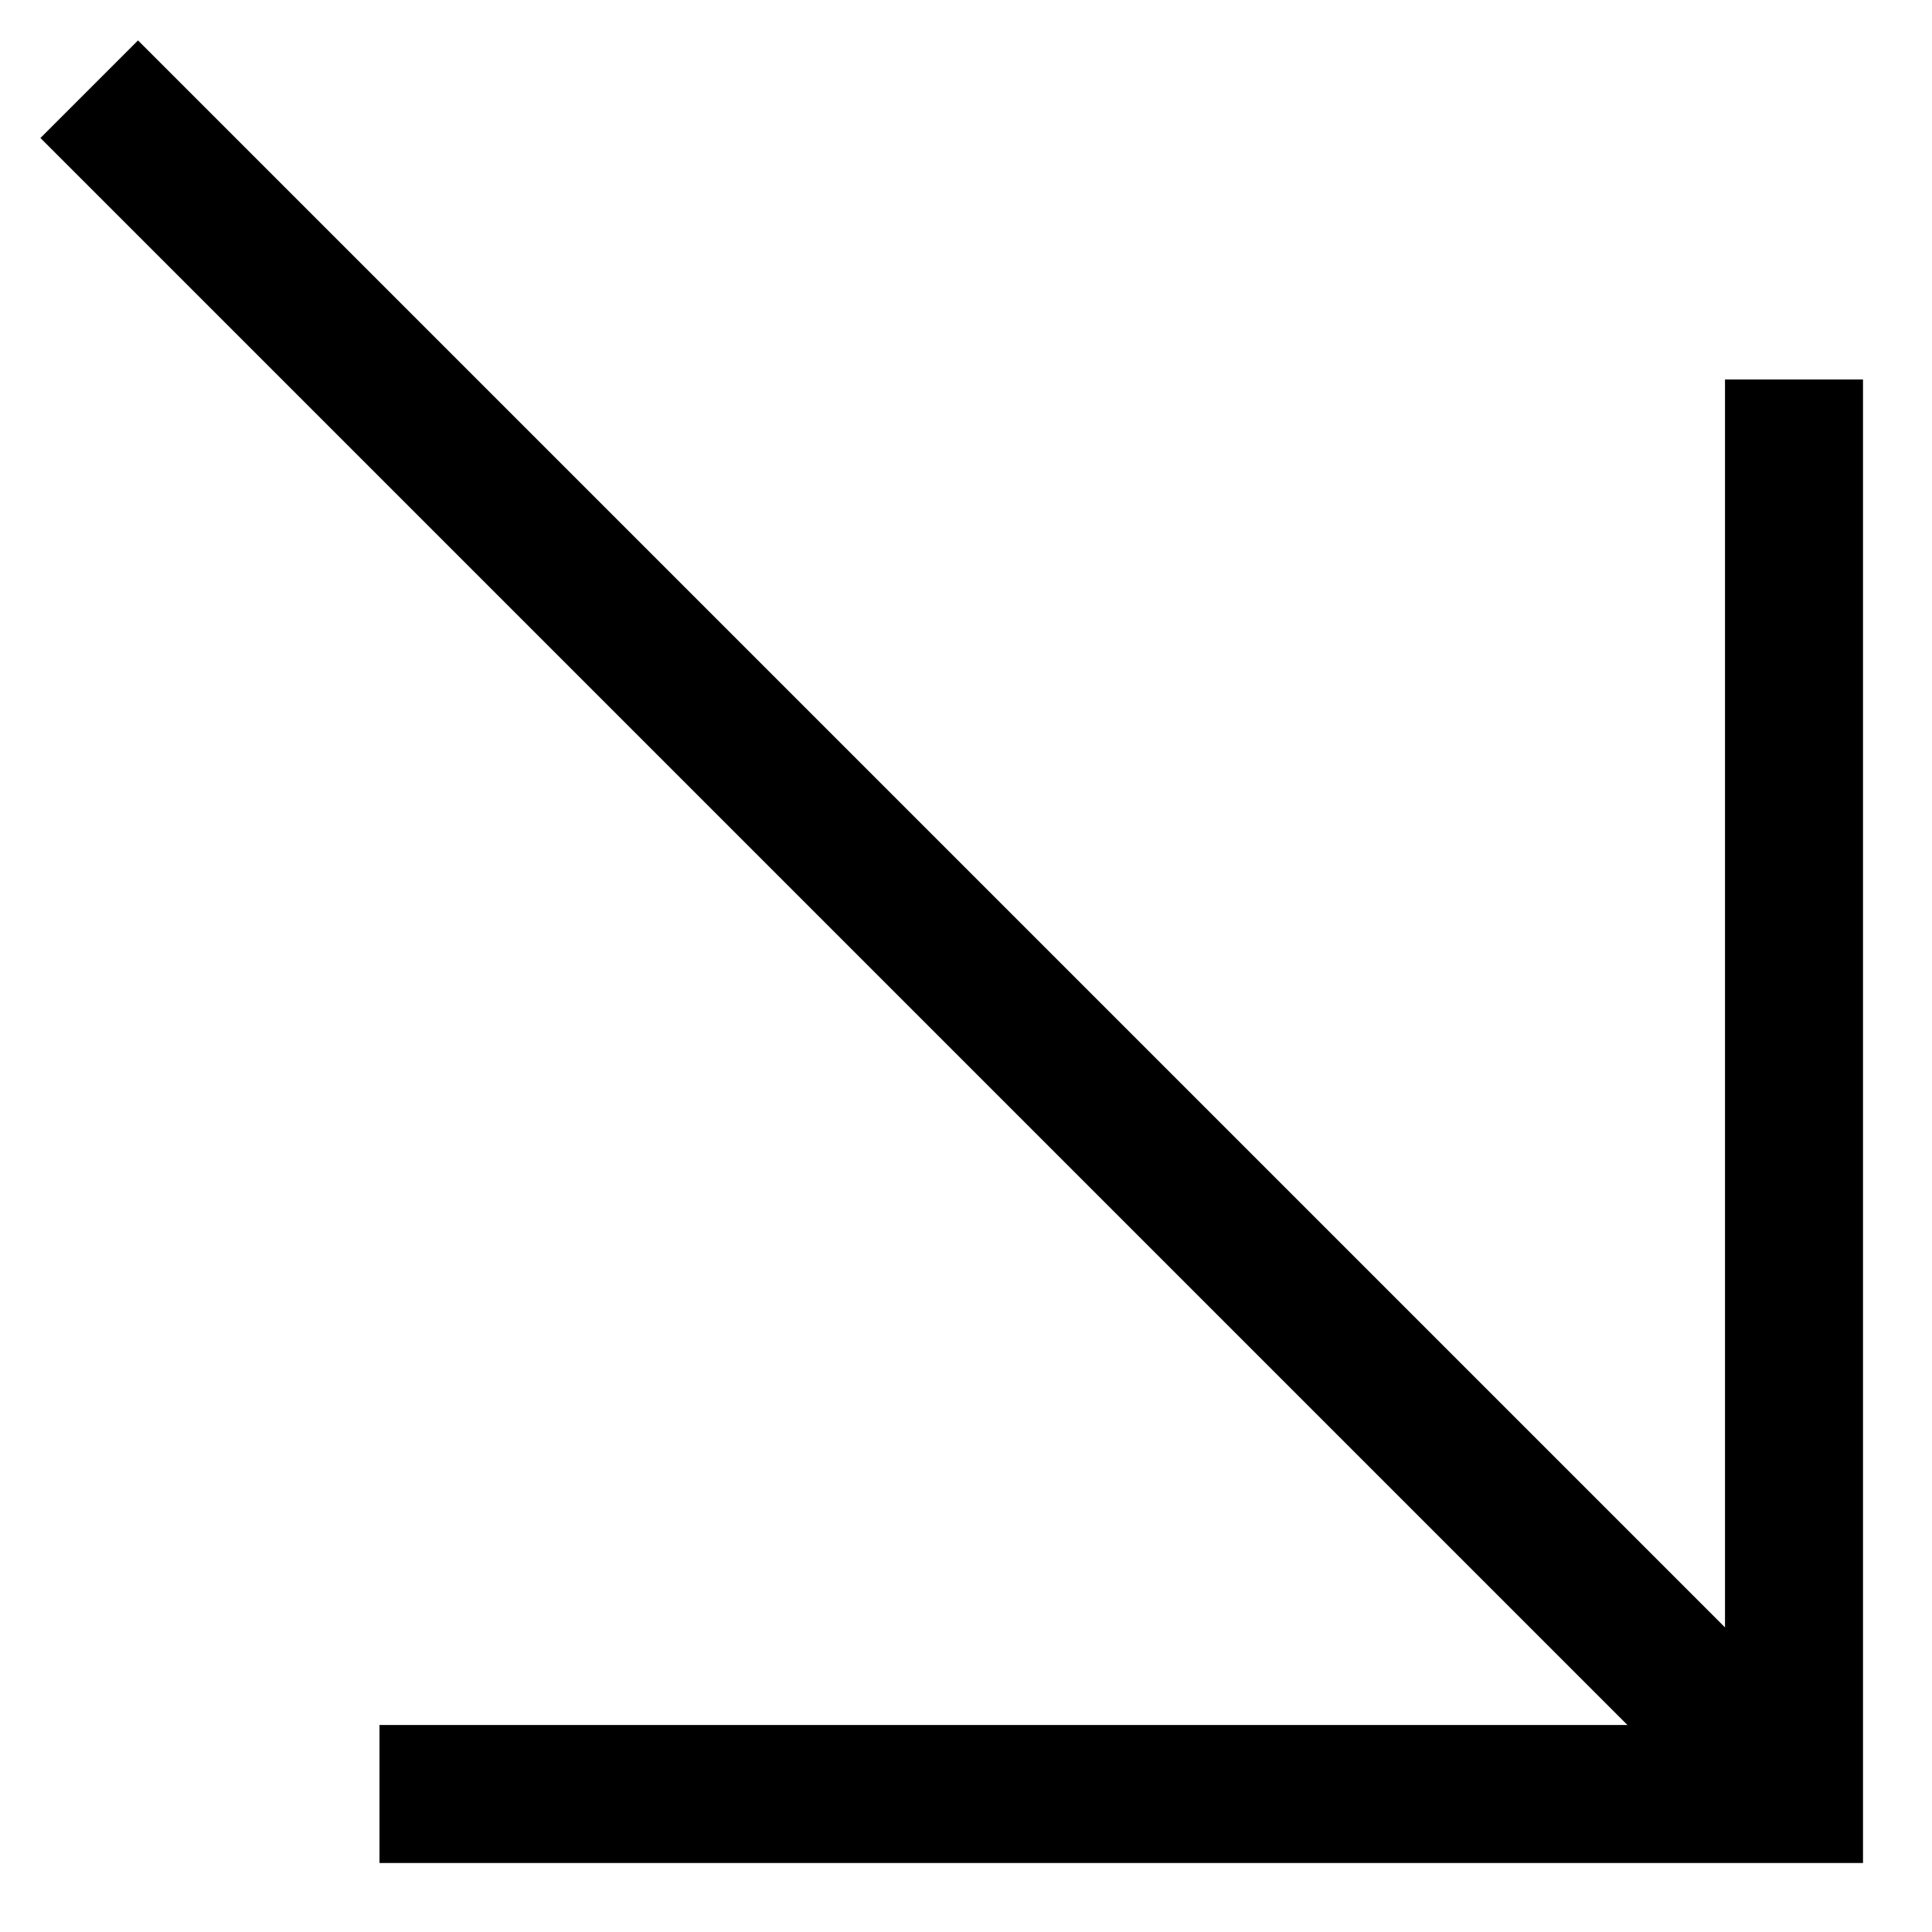
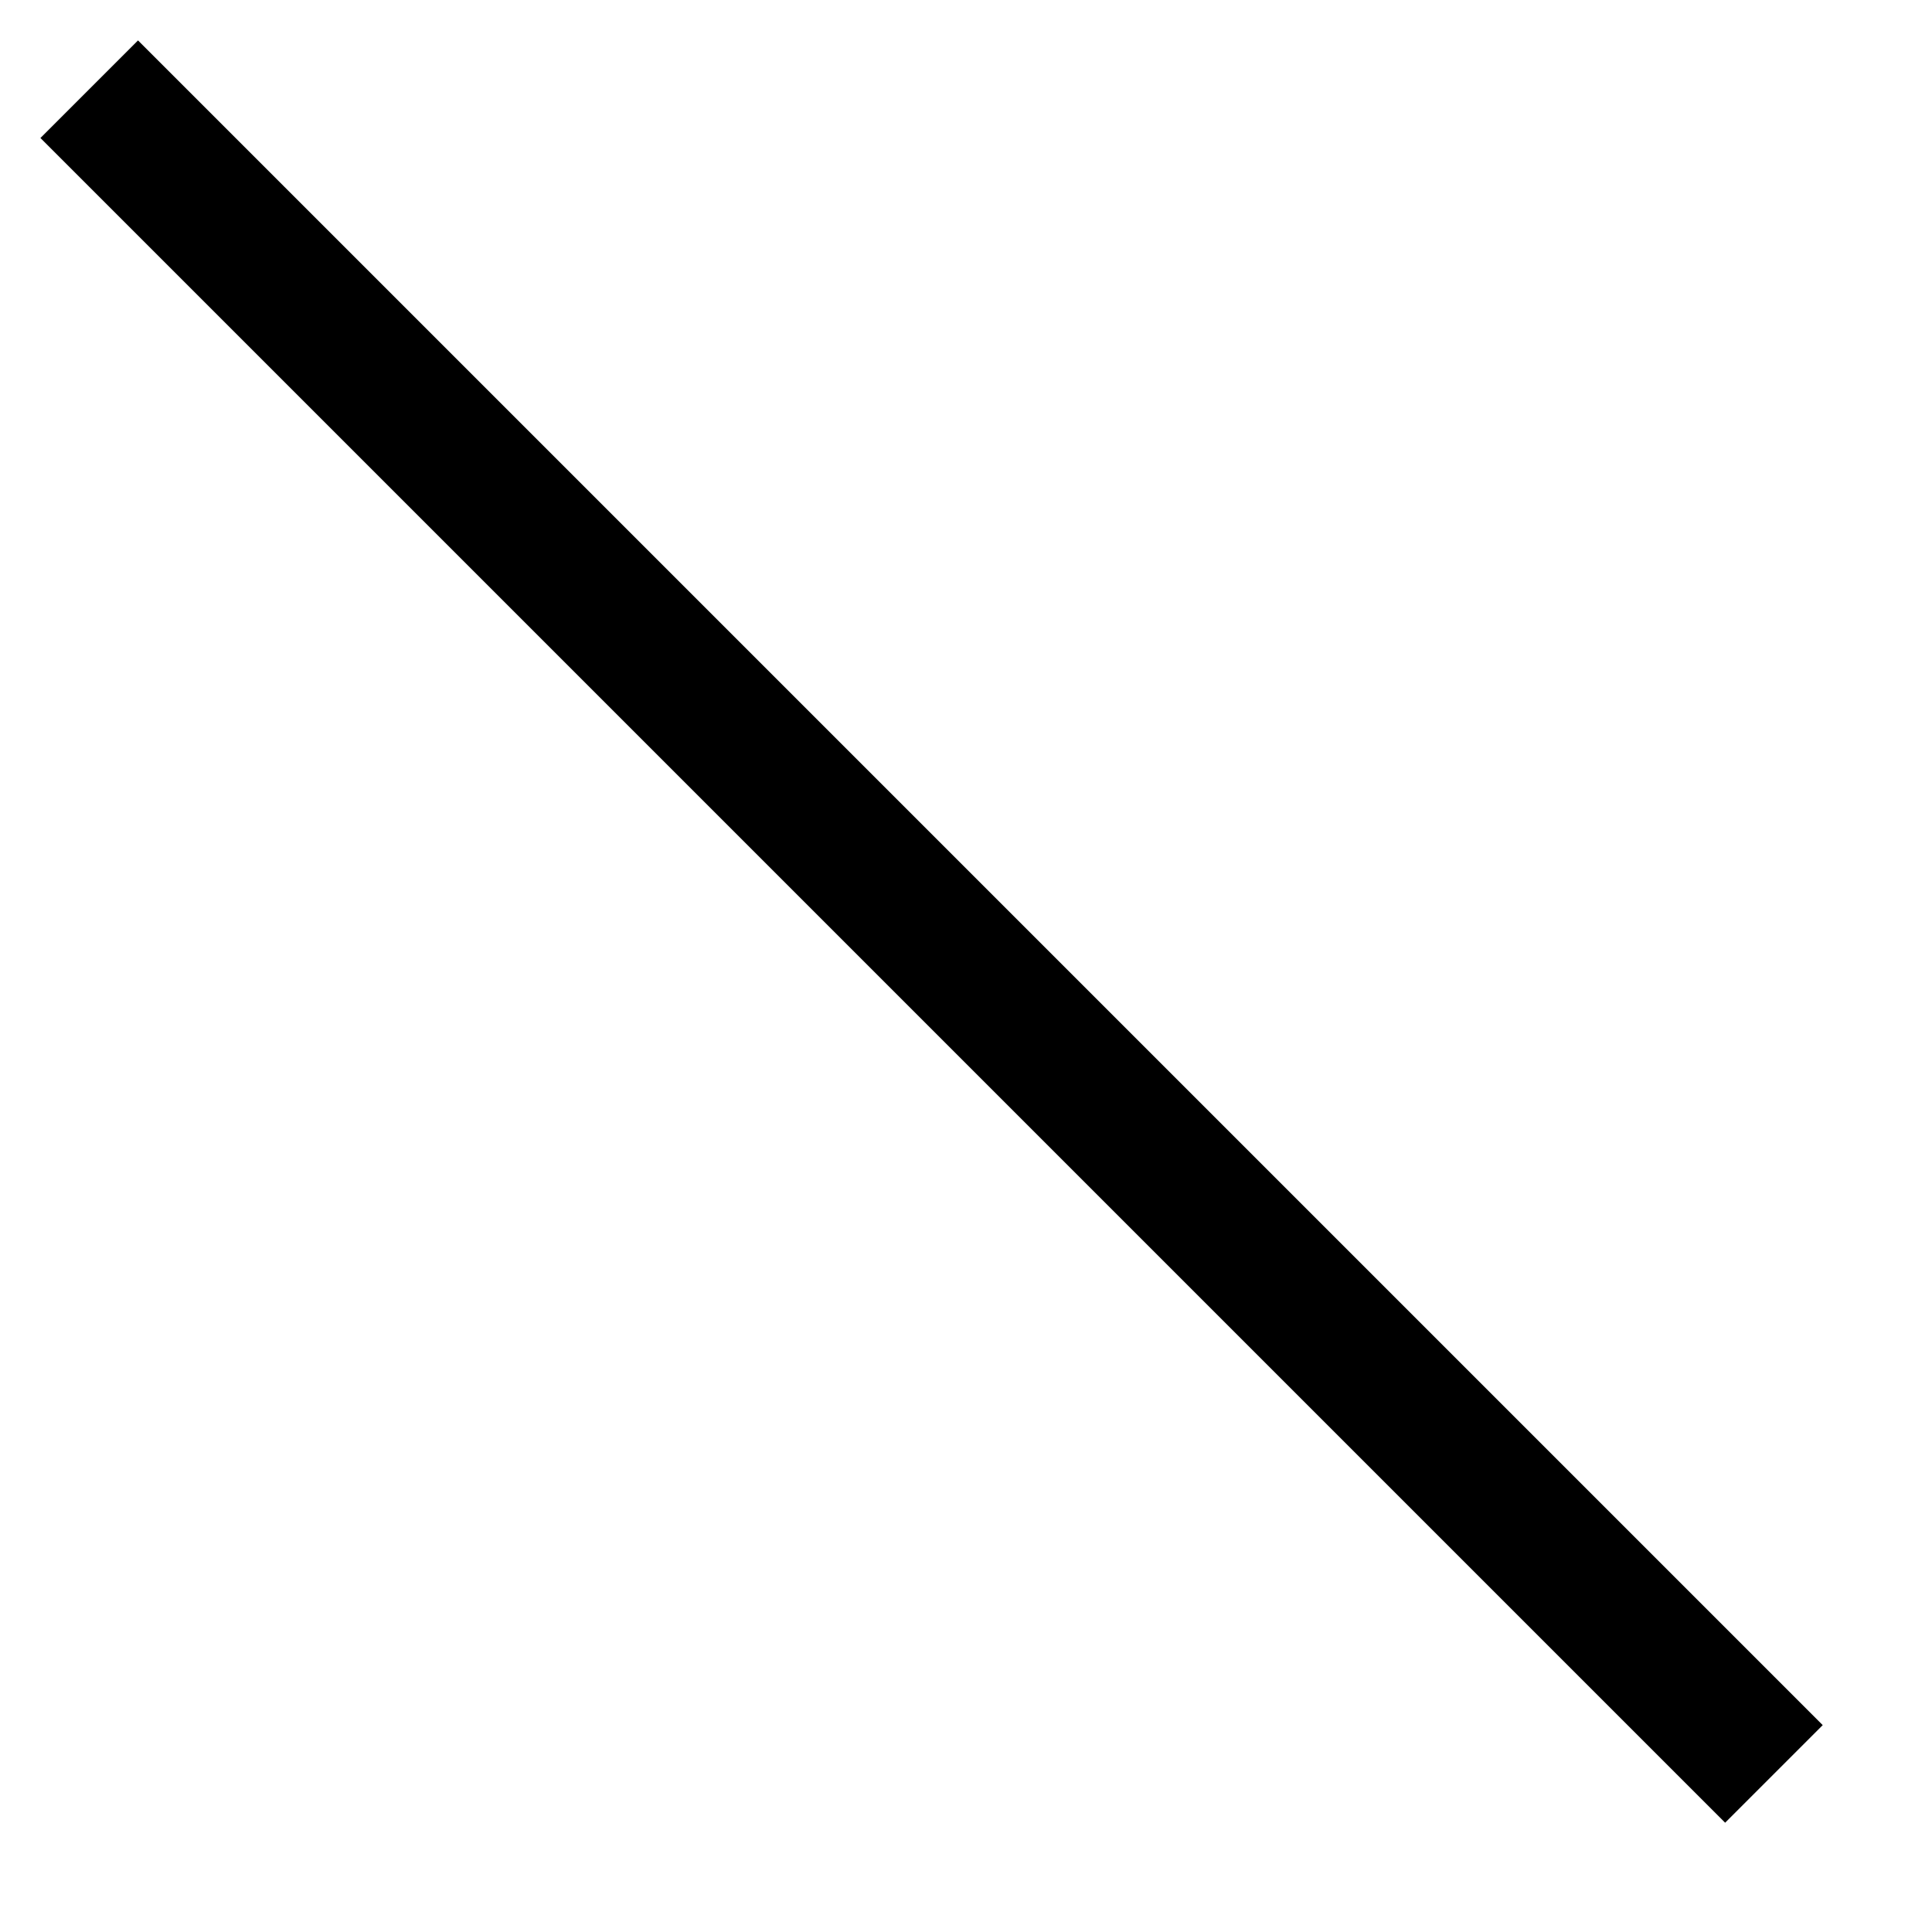
<svg xmlns="http://www.w3.org/2000/svg" width="14" height="14" viewBox="0 0 14 14" fill="none">
  <path d="M1 1L12.501 12.501" stroke="black" stroke-linecap="square" stroke-linejoin="round" />
-   <path d="M3.25 13H13V3.25" stroke="black" stroke-linecap="square" />
</svg>